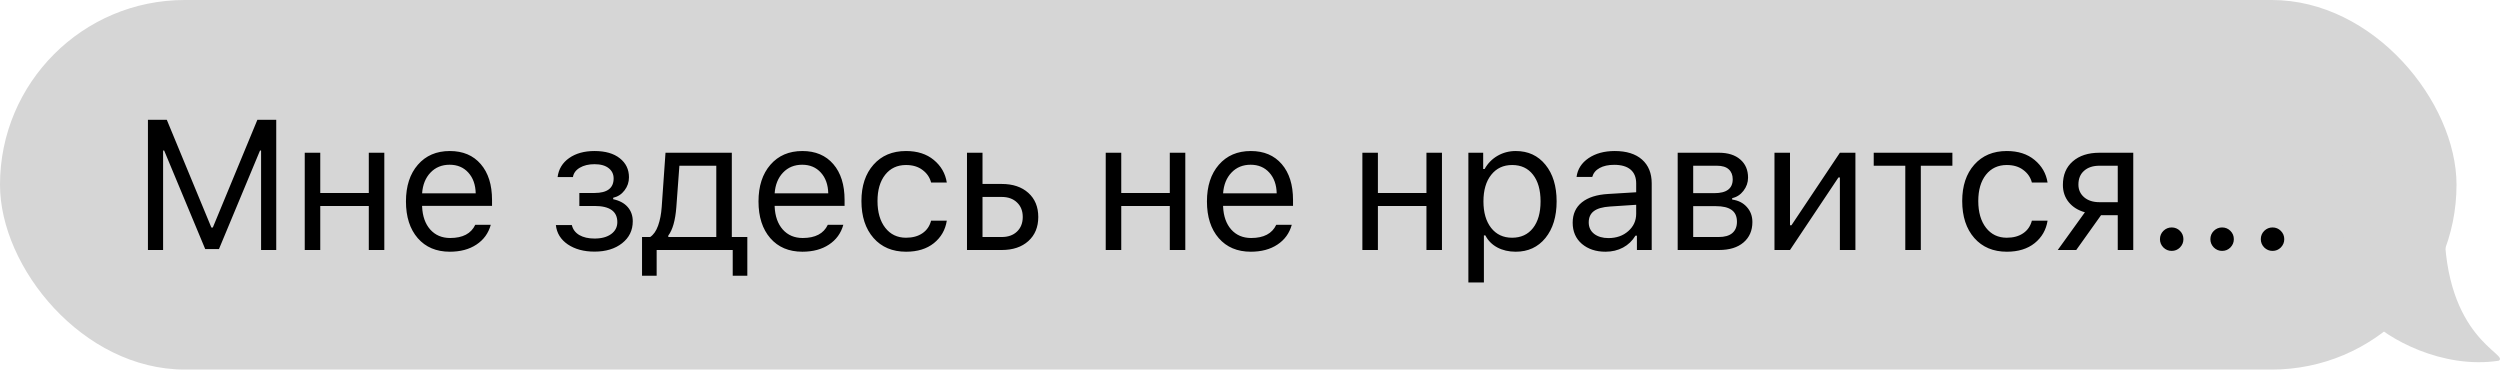
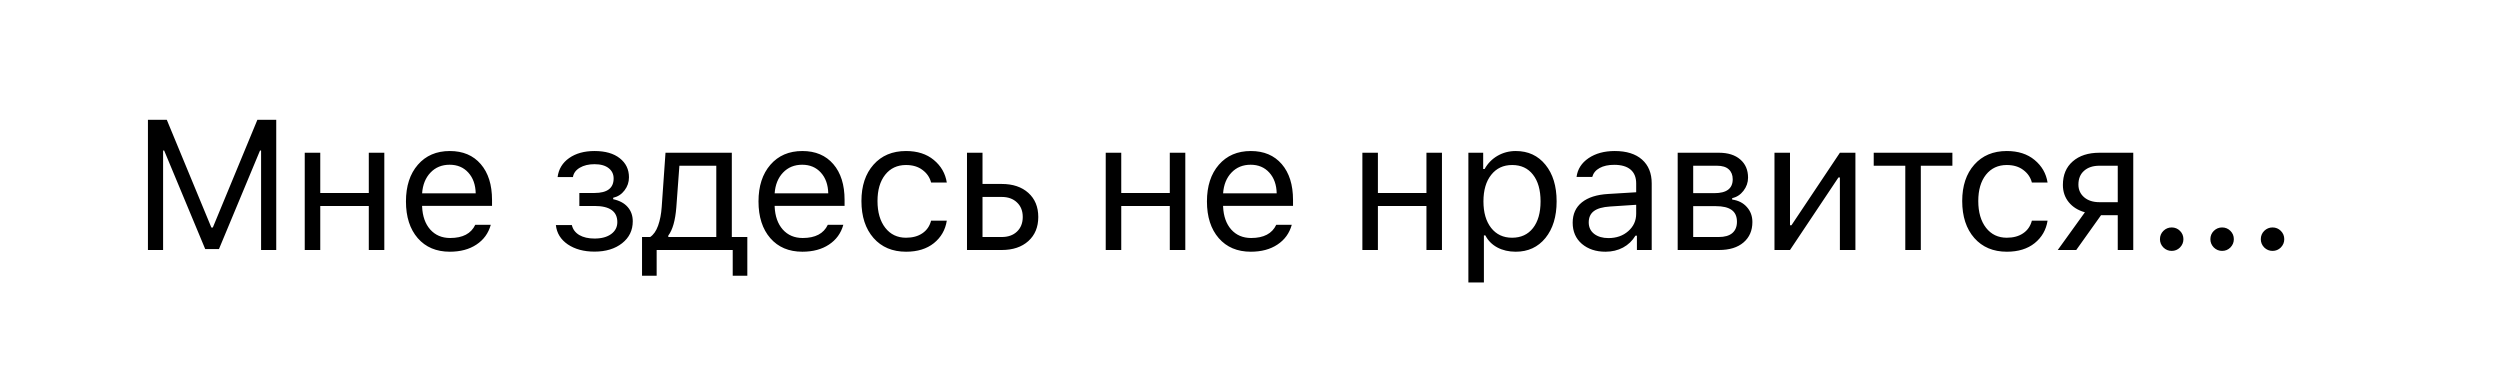
<svg xmlns="http://www.w3.org/2000/svg" width="230" height="34" viewBox="0 0 230 34" fill="none">
-   <rect width="226" height="34" rx="17" fill="#D6D6D6" />
  <path d="M25.414 23H24.02V13.852H23.92L20.143 22.917H18.881L15.104 13.852H15.005V23H13.61V11.022H15.345L19.446 20.933H19.579L23.679 11.022H25.414V23ZM33.929 23V18.949H29.464V23H28.036V14.052H29.464V17.754H33.929V14.052H35.357V23H33.929ZM41.366 15.156C40.652 15.156 40.065 15.396 39.606 15.878C39.147 16.359 38.889 16.996 38.834 17.787H43.765C43.748 16.996 43.521 16.359 43.084 15.878C42.647 15.396 42.074 15.156 41.366 15.156ZM43.723 20.684H45.151C44.935 21.459 44.495 22.065 43.831 22.502C43.172 22.939 42.356 23.158 41.382 23.158C40.143 23.158 39.16 22.743 38.435 21.913C37.711 21.077 37.348 19.951 37.348 18.534C37.348 17.123 37.713 15.997 38.444 15.156C39.174 14.315 40.154 13.894 41.382 13.894C42.589 13.894 43.538 14.295 44.229 15.098C44.921 15.9 45.267 16.998 45.267 18.393V18.941H38.834V19.007C38.873 19.893 39.122 20.596 39.581 21.116C40.046 21.636 40.657 21.896 41.415 21.896C42.572 21.896 43.341 21.492 43.723 20.684ZM54.694 23.149C53.715 23.149 52.896 22.928 52.237 22.485C51.584 22.037 51.219 21.445 51.141 20.709H52.611C52.699 21.096 52.926 21.401 53.291 21.622C53.662 21.838 54.13 21.946 54.694 21.946C55.342 21.946 55.853 21.808 56.23 21.531C56.606 21.254 56.794 20.889 56.794 20.435C56.794 19.445 56.094 18.949 54.694 18.949H53.3V17.754H54.694C55.867 17.754 56.454 17.308 56.454 16.418C56.454 16.025 56.302 15.709 55.997 15.471C55.693 15.228 55.259 15.106 54.694 15.106C54.157 15.106 53.706 15.214 53.341 15.43C52.976 15.646 52.766 15.933 52.71 16.293H51.299C51.393 15.557 51.747 14.973 52.362 14.541C52.976 14.11 53.753 13.894 54.694 13.894C55.685 13.894 56.459 14.115 57.018 14.558C57.583 15.001 57.865 15.585 57.865 16.31C57.865 16.758 57.73 17.159 57.458 17.513C57.193 17.867 56.844 18.094 56.412 18.194V18.327C56.999 18.454 57.444 18.695 57.749 19.049C58.059 19.403 58.214 19.84 58.214 20.36C58.214 21.19 57.887 21.863 57.234 22.377C56.581 22.892 55.734 23.149 54.694 23.149ZM65.899 21.805V15.247H62.504L62.222 19.074C62.128 20.28 61.881 21.146 61.483 21.672V21.805H65.899ZM60.412 25.366H59.067V21.805H59.815C60.124 21.6 60.368 21.251 60.545 20.759C60.722 20.261 60.833 19.688 60.877 19.041L61.226 14.052H67.327V21.805H68.754V25.366H67.41V23H60.412V25.366ZM73.8 15.156C73.086 15.156 72.5 15.396 72.04 15.878C71.581 16.359 71.324 16.996 71.268 17.787H76.199C76.182 16.996 75.956 16.359 75.518 15.878C75.081 15.396 74.508 15.156 73.8 15.156ZM76.157 20.684H77.585C77.369 21.459 76.929 22.065 76.265 22.502C75.607 22.939 74.791 23.158 73.817 23.158C72.577 23.158 71.595 22.743 70.87 21.913C70.145 21.077 69.782 19.951 69.782 18.534C69.782 17.123 70.148 15.997 70.878 15.156C71.609 14.315 72.588 13.894 73.817 13.894C75.023 13.894 75.972 14.295 76.664 15.098C77.356 15.9 77.701 16.998 77.701 18.393V18.941H71.268V19.007C71.307 19.893 71.556 20.596 72.015 21.116C72.48 21.636 73.092 21.896 73.85 21.896C75.006 21.896 75.776 21.492 76.157 20.684ZM87.105 16.791H85.661C85.539 16.321 85.276 15.936 84.872 15.637C84.474 15.333 83.967 15.181 83.353 15.181C82.551 15.181 81.911 15.479 81.436 16.077C80.965 16.675 80.73 17.48 80.73 18.493C80.73 19.522 80.968 20.344 81.444 20.958C81.92 21.567 82.556 21.871 83.353 21.871C83.956 21.871 84.457 21.735 84.855 21.464C85.259 21.193 85.528 20.806 85.661 20.302H87.105C86.972 21.149 86.576 21.838 85.918 22.369C85.259 22.895 84.407 23.158 83.361 23.158C82.105 23.158 81.106 22.737 80.365 21.896C79.623 21.049 79.252 19.915 79.252 18.493C79.252 17.098 79.623 15.983 80.365 15.148C81.106 14.312 82.102 13.894 83.353 13.894C84.399 13.894 85.251 14.168 85.91 14.716C86.574 15.264 86.972 15.955 87.105 16.791ZM92.159 18.119H90.391V21.805H92.159C92.745 21.805 93.213 21.639 93.562 21.307C93.916 20.969 94.093 20.521 94.093 19.962C94.093 19.403 93.916 18.957 93.562 18.625C93.213 18.288 92.745 18.119 92.159 18.119ZM88.963 23V14.052H90.391V16.924H92.159C93.183 16.924 93.999 17.198 94.608 17.746C95.216 18.294 95.521 19.032 95.521 19.962C95.521 20.892 95.216 21.63 94.608 22.178C93.999 22.726 93.183 23 92.159 23H88.963ZM107.621 23V18.949H103.155V23H101.727V14.052H103.155V17.754H107.621V14.052H109.048V23H107.621ZM115.057 15.156C114.343 15.156 113.756 15.396 113.297 15.878C112.838 16.359 112.581 16.996 112.525 17.787H117.456C117.439 16.996 117.212 16.359 116.775 15.878C116.338 15.396 115.765 15.156 115.057 15.156ZM117.414 20.684H118.842C118.626 21.459 118.186 22.065 117.522 22.502C116.864 22.939 116.047 23.158 115.074 23.158C113.834 23.158 112.852 22.743 112.127 21.913C111.402 21.077 111.039 19.951 111.039 18.534C111.039 17.123 111.405 15.997 112.135 15.156C112.866 14.315 113.845 13.894 115.074 13.894C116.28 13.894 117.229 14.295 117.921 15.098C118.612 15.9 118.958 16.998 118.958 18.393V18.941H112.525V19.007C112.564 19.893 112.813 20.596 113.272 21.116C113.737 21.636 114.349 21.896 115.107 21.896C116.263 21.896 117.033 21.492 117.414 20.684ZM131.233 23V18.949H126.767V23H125.339V14.052H126.767V17.754H131.233V14.052H132.66V23H131.233ZM139.449 13.894C140.589 13.894 141.499 14.315 142.18 15.156C142.866 15.997 143.209 17.12 143.209 18.526C143.209 19.926 142.866 21.049 142.18 21.896C141.494 22.737 140.584 23.158 139.449 23.158C138.813 23.158 138.248 23.028 137.756 22.768C137.263 22.502 136.895 22.131 136.652 21.655H136.519V25.988H135.091V14.052H136.453V15.546H136.585C136.873 15.031 137.269 14.627 137.772 14.334C138.281 14.041 138.84 13.894 139.449 13.894ZM139.109 21.871C139.928 21.871 140.57 21.575 141.035 20.983C141.499 20.391 141.732 19.572 141.732 18.526C141.732 17.48 141.499 16.661 141.035 16.069C140.575 15.477 139.936 15.181 139.117 15.181C138.309 15.181 137.667 15.482 137.191 16.085C136.715 16.683 136.477 17.497 136.477 18.526C136.477 19.55 136.713 20.363 137.183 20.966C137.659 21.57 138.301 21.871 139.109 21.871ZM147.973 21.904C148.709 21.904 149.318 21.691 149.799 21.265C150.286 20.839 150.529 20.305 150.529 19.663V18.841L148.122 18.999C147.447 19.043 146.952 19.184 146.636 19.422C146.321 19.66 146.163 20.006 146.163 20.46C146.163 20.908 146.332 21.262 146.67 21.523C147.007 21.777 147.442 21.904 147.973 21.904ZM147.707 23.158C146.827 23.158 146.102 22.917 145.532 22.436C144.968 21.949 144.686 21.301 144.686 20.493C144.686 19.696 144.968 19.071 145.532 18.617C146.097 18.163 146.902 17.906 147.948 17.845L150.529 17.688V16.874C150.529 16.321 150.358 15.897 150.015 15.604C149.672 15.311 149.168 15.164 148.504 15.164C147.967 15.164 147.522 15.261 147.168 15.455C146.813 15.648 146.587 15.922 146.487 16.276H145.043C145.137 15.562 145.505 14.987 146.147 14.55C146.794 14.113 147.596 13.894 148.554 13.894C149.638 13.894 150.477 14.157 151.069 14.683C151.661 15.208 151.957 15.939 151.957 16.874V23H150.596V21.68H150.463C150.175 22.156 149.793 22.521 149.318 22.776C148.842 23.03 148.305 23.158 147.707 23.158ZM157.957 15.247H155.774V17.77H157.725C158.848 17.77 159.41 17.344 159.41 16.492C159.41 16.105 159.288 15.8 159.045 15.579C158.807 15.358 158.444 15.247 157.957 15.247ZM157.849 18.966H155.774V21.805H158.123C158.671 21.805 159.086 21.686 159.368 21.448C159.656 21.204 159.8 20.856 159.8 20.402C159.8 19.909 159.637 19.547 159.31 19.314C158.989 19.082 158.502 18.966 157.849 18.966ZM154.347 23V14.052H158.14C158.976 14.052 159.631 14.259 160.107 14.674C160.583 15.084 160.821 15.64 160.821 16.343C160.821 16.785 160.68 17.189 160.398 17.555C160.121 17.914 159.775 18.139 159.36 18.227V18.36C159.925 18.437 160.376 18.667 160.713 19.049C161.051 19.425 161.22 19.884 161.22 20.427C161.22 21.213 160.948 21.838 160.406 22.303C159.864 22.768 159.114 23 158.157 23H154.347ZM164.68 23H163.252V14.052H164.68V20.726H164.813L169.27 14.052H170.698V23H169.27V16.326H169.137L164.68 23ZM179.62 14.052V15.247H176.715V23H175.287V15.247H172.382V14.052H179.62ZM188.376 16.791H186.932C186.81 16.321 186.547 15.936 186.143 15.637C185.745 15.333 185.238 15.181 184.624 15.181C183.822 15.181 183.182 15.479 182.706 16.077C182.236 16.675 182.001 17.48 182.001 18.493C182.001 19.522 182.239 20.344 182.715 20.958C183.191 21.567 183.827 21.871 184.624 21.871C185.227 21.871 185.728 21.735 186.126 21.464C186.53 21.193 186.799 20.806 186.932 20.302H188.376C188.243 21.149 187.847 21.838 187.189 22.369C186.53 22.895 185.678 23.158 184.632 23.158C183.376 23.158 182.377 22.737 181.636 21.896C180.894 21.049 180.523 19.915 180.523 18.493C180.523 17.098 180.894 15.983 181.636 15.148C182.377 14.312 183.373 13.894 184.624 13.894C185.67 13.894 186.522 14.168 187.181 14.716C187.845 15.264 188.243 15.955 188.376 16.791ZM193.148 18.601H194.833V15.247H193.148C192.555 15.247 192.085 15.402 191.736 15.712C191.388 16.016 191.214 16.44 191.214 16.982C191.214 17.458 191.391 17.848 191.745 18.152C192.099 18.451 192.567 18.601 193.148 18.601ZM194.833 23V19.796H193.297L191.014 23H189.313L191.811 19.53C191.18 19.353 190.685 19.043 190.325 18.601C189.966 18.158 189.786 17.629 189.786 17.015C189.786 16.096 190.087 15.374 190.691 14.849C191.299 14.317 192.118 14.052 193.148 14.052H196.26V23H194.833ZM199.795 23.083C199.502 23.083 199.247 22.978 199.032 22.768C198.821 22.552 198.716 22.297 198.716 22.004C198.716 21.705 198.821 21.451 199.032 21.24C199.247 21.03 199.502 20.925 199.795 20.925C200.094 20.925 200.349 21.03 200.559 21.24C200.769 21.451 200.874 21.705 200.874 22.004C200.874 22.297 200.769 22.552 200.559 22.768C200.349 22.978 200.094 23.083 199.795 23.083ZM204.434 23.083C204.141 23.083 203.886 22.978 203.67 22.768C203.46 22.552 203.355 22.297 203.355 22.004C203.355 21.705 203.46 21.451 203.67 21.24C203.886 21.03 204.141 20.925 204.434 20.925C204.733 20.925 204.988 21.03 205.198 21.24C205.408 21.451 205.513 21.705 205.513 22.004C205.513 22.297 205.408 22.552 205.198 22.768C204.988 22.978 204.733 23.083 204.434 23.083ZM209.073 23.083C208.78 23.083 208.525 22.978 208.309 22.768C208.099 22.552 207.994 22.297 207.994 22.004C207.994 21.705 208.099 21.451 208.309 21.24C208.525 21.03 208.78 20.925 209.073 20.925C209.372 20.925 209.626 21.03 209.837 21.24C210.047 21.451 210.152 21.705 210.152 22.004C210.152 22.297 210.047 22.552 209.837 22.768C209.626 22.978 209.372 23.083 209.073 23.083Z" fill="black" />
-   <path d="M229.888 33.185C224.688 33.985 219.554 31.121 217.888 29.288C219.605 25.191 209 15.242 216 15.242C217.618 15.242 219.001 11.001 224.888 14.185C224.909 15.471 224.888 19.926 224.888 20.684C224.888 31.184 230.888 32.581 229.888 33.185Z" fill="#D6D6D6" />
</svg>